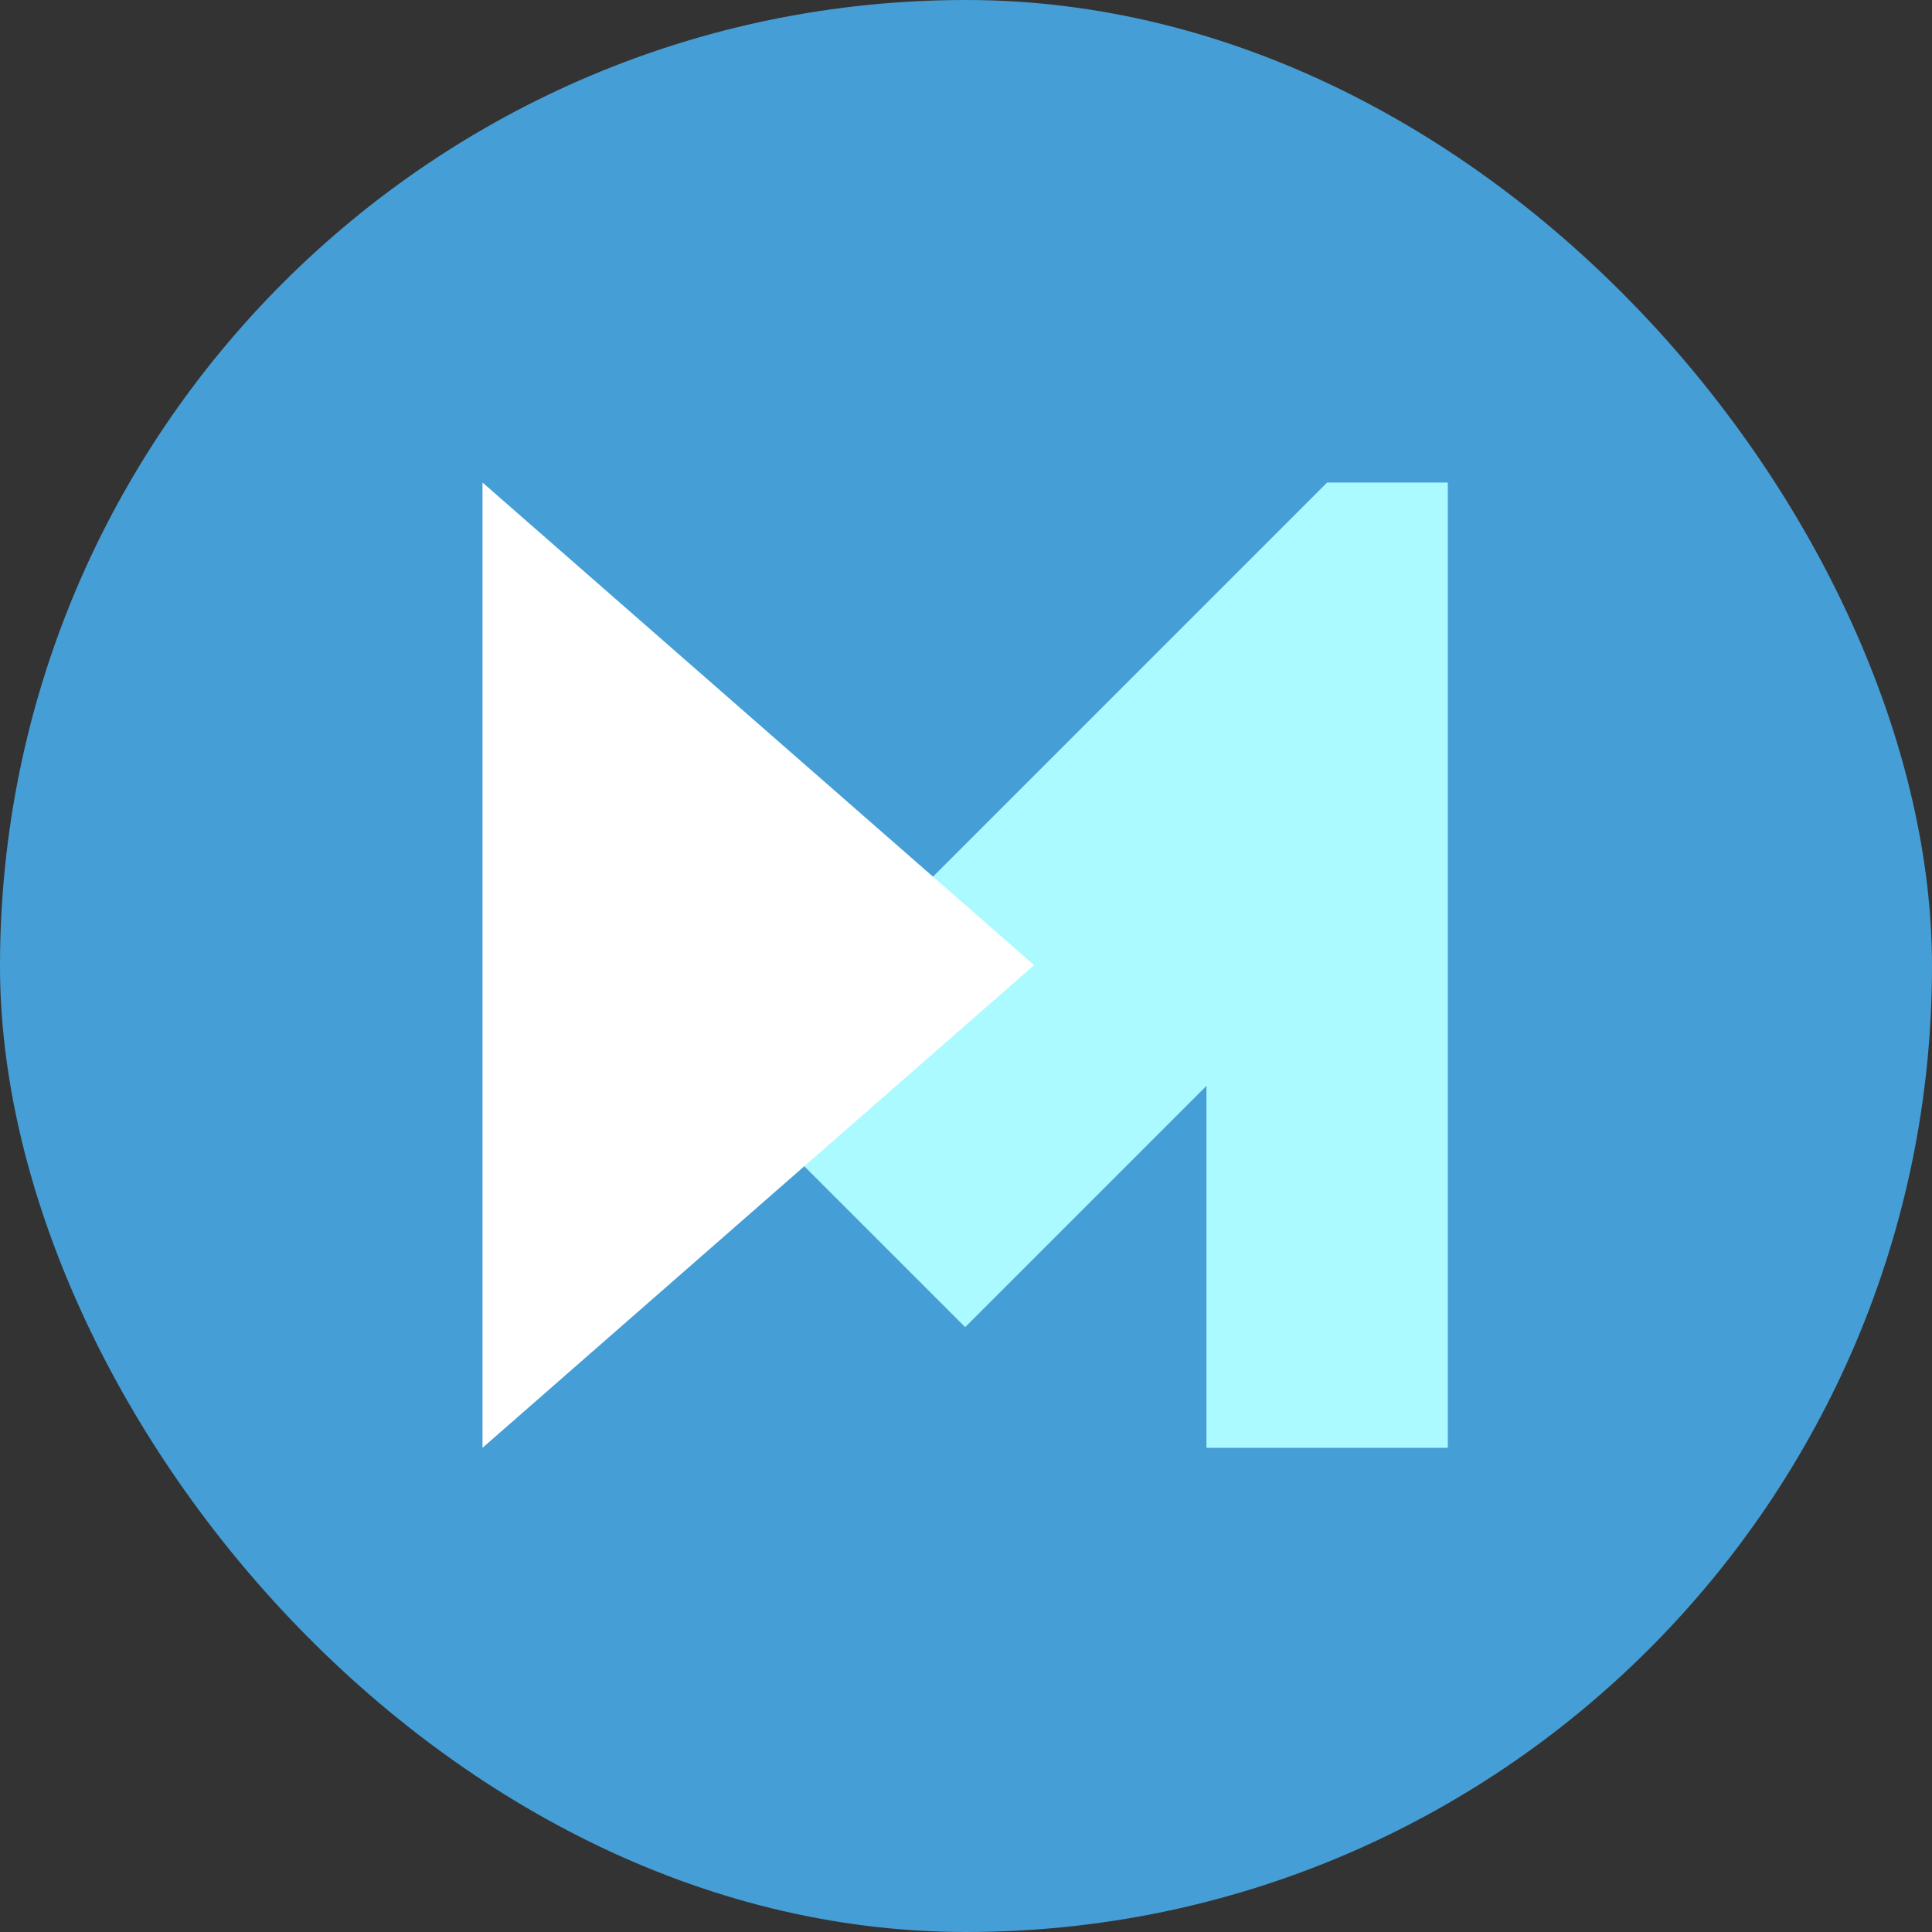
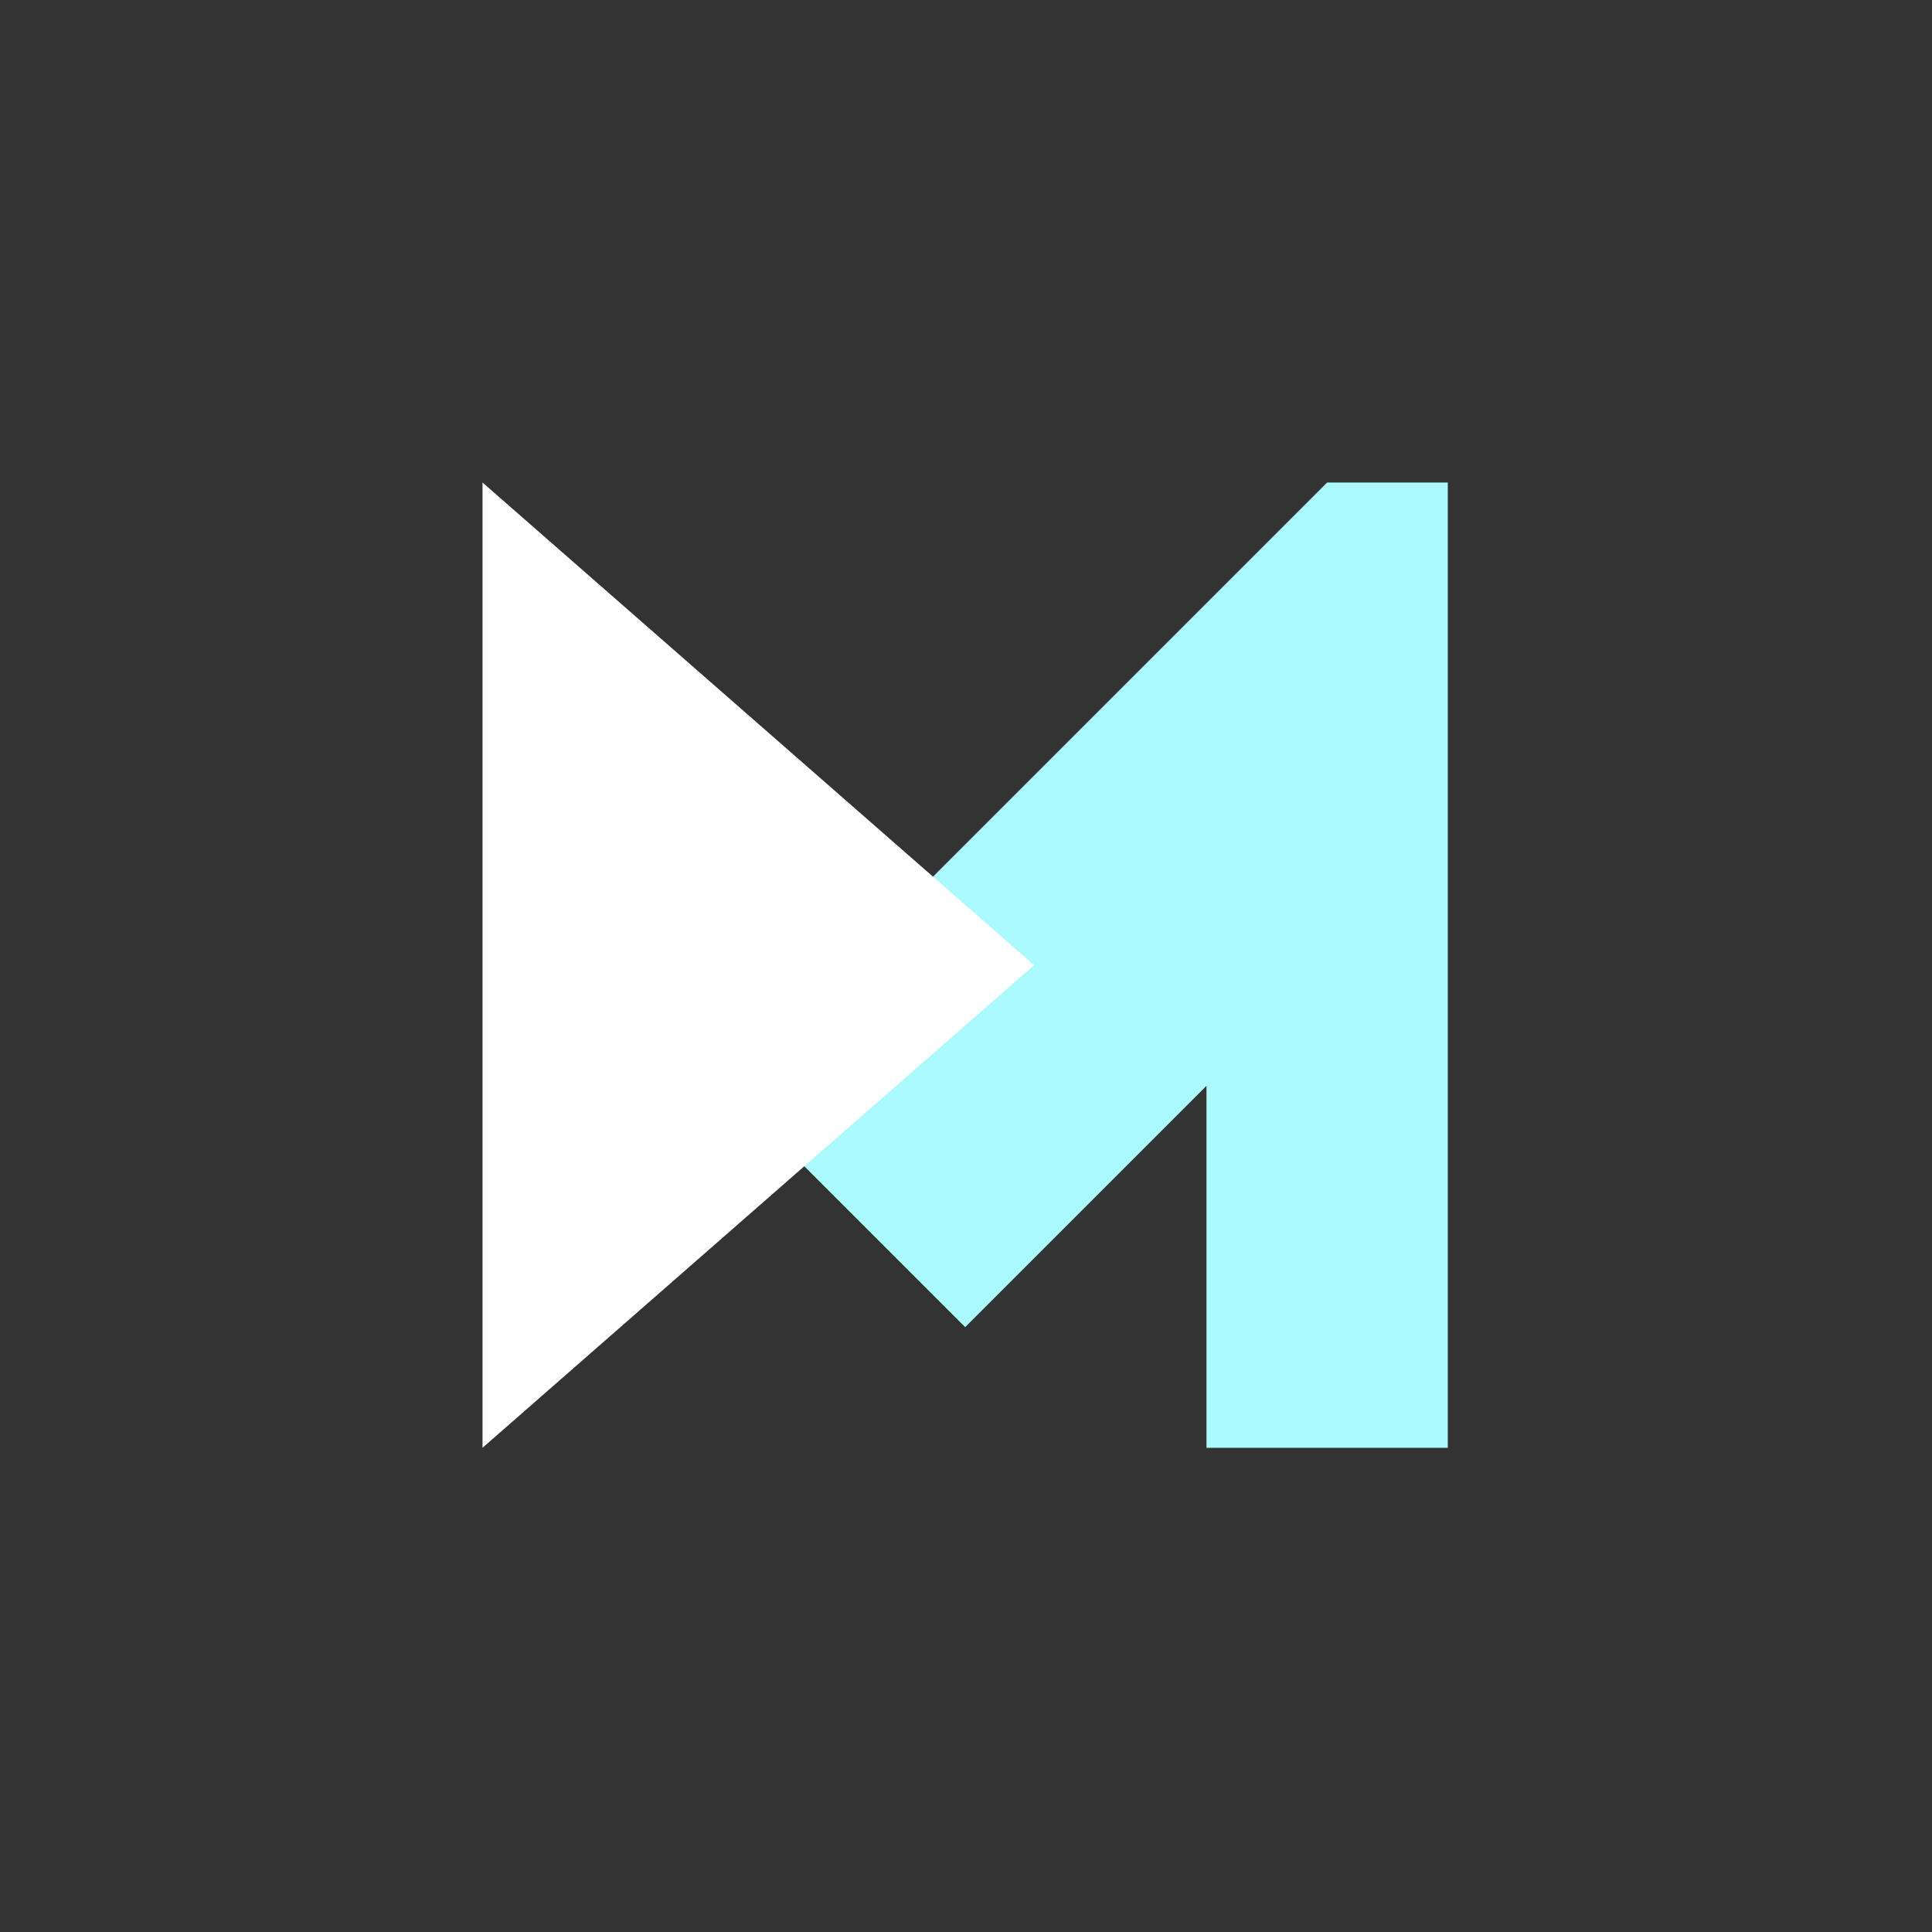
<svg xmlns="http://www.w3.org/2000/svg" width="16" height="16" version="1">
  <rect width="100%" height="100%" fill="#333333" stroke="none" />
-   <rect fill="#469ed7" width="16" height="16" x="0" y="0" rx="8" ry="8" />
  <g transform="matrix(.571 0 0 .571 -1.143 -1.143)">
    <path fill="#abfaff" d="m21.25 9-8.75 8.75 3.5 3.5 3.5-3.5v5.25h3.5v-14z" />
    <path fill="#fff" d="m17 16-4 3.5-4 3.5v-14l4 3.5z" />
  </g>
</svg>